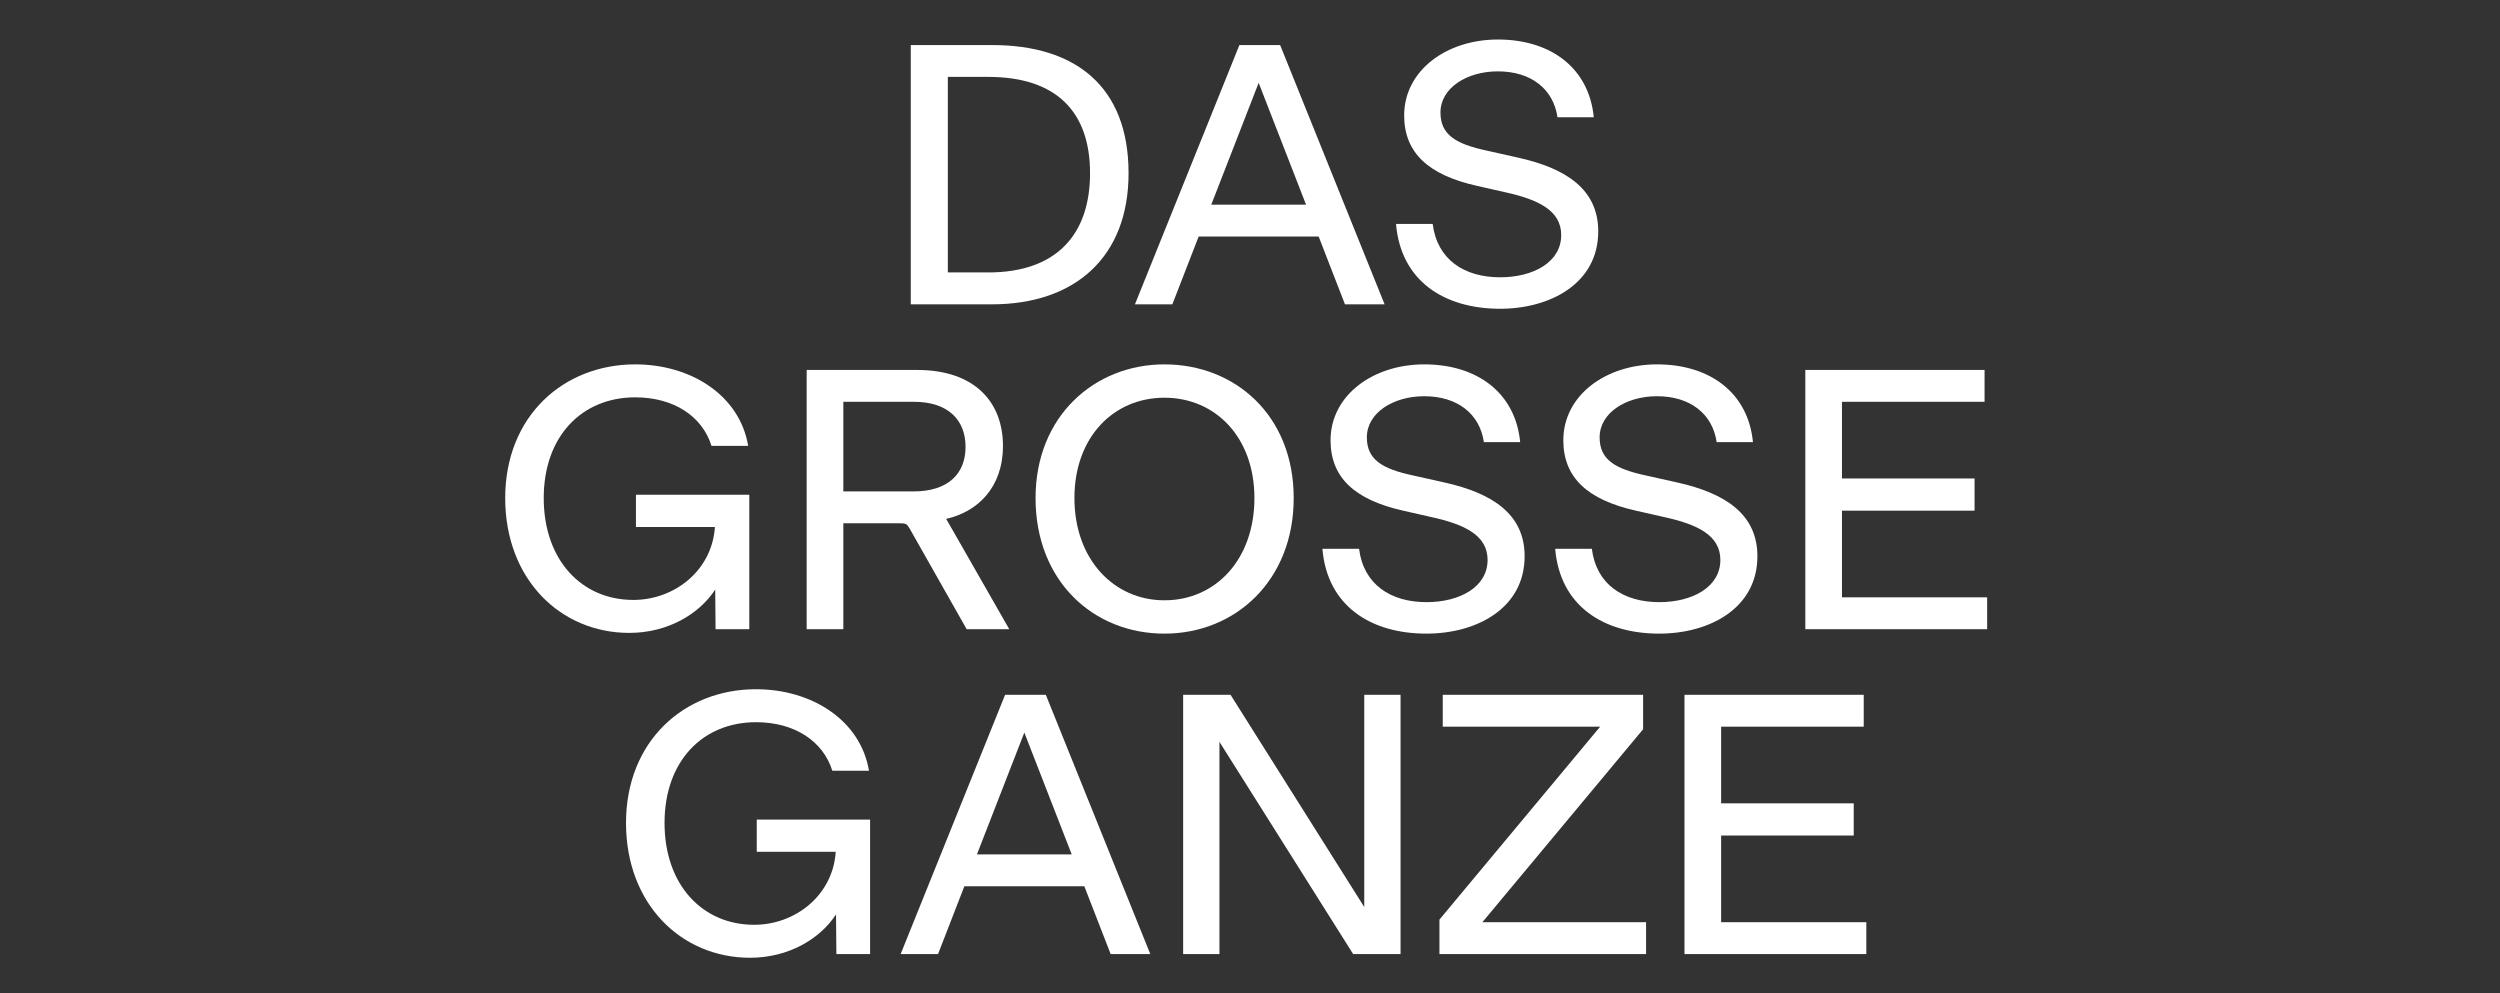
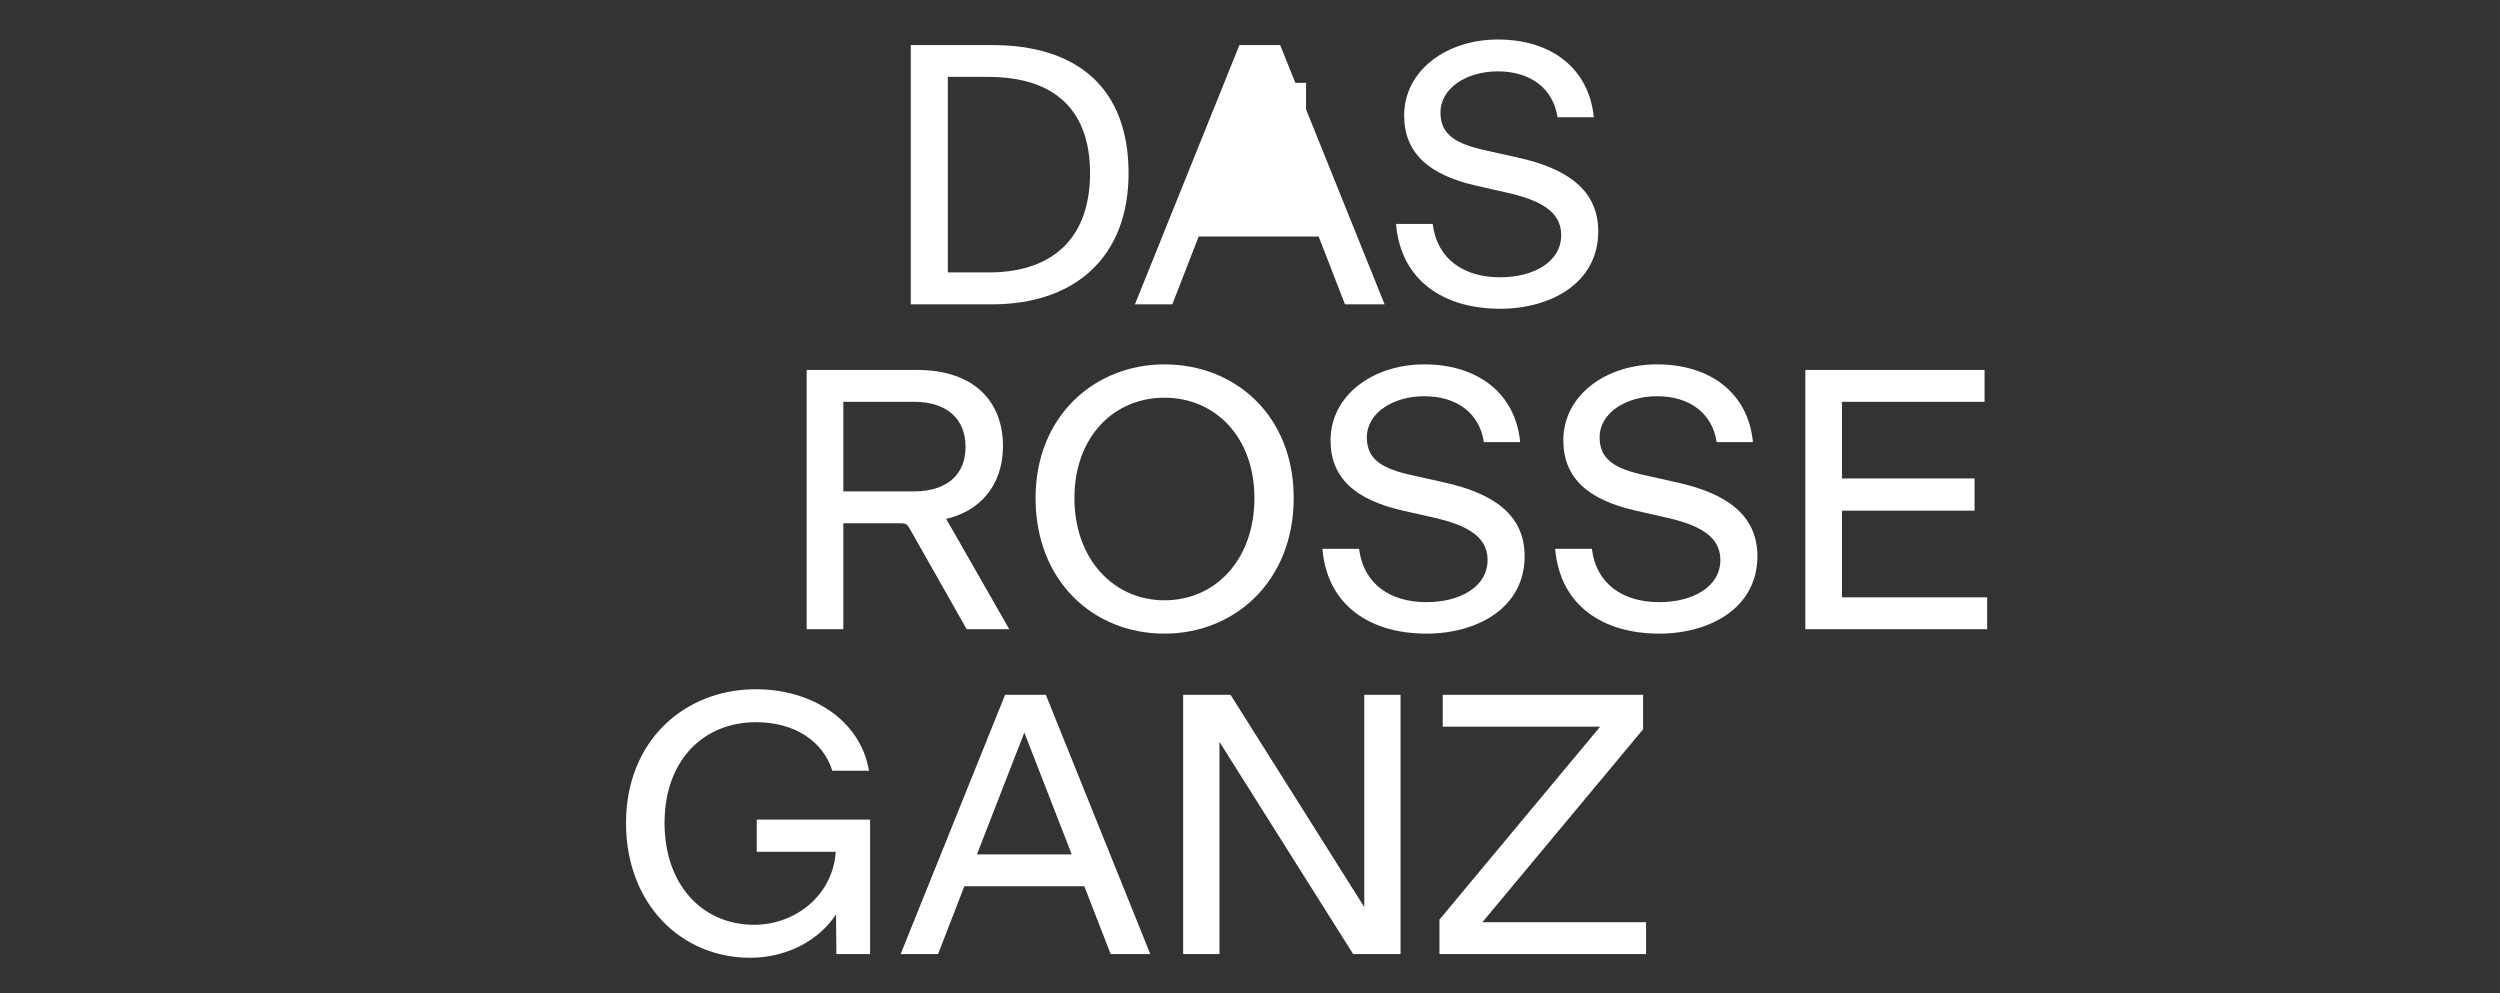
<svg xmlns="http://www.w3.org/2000/svg" version="1.1" id="Ebene_1" x="0px" y="0px" viewBox="0 0 1080 429.1" style="enable-background:new 0 0 1080 429.1;" xml:space="preserve">
  <rect x="0" y="0" width="1080" height="429.1" fill="#333333" stroke="none" />
  <style type="text/css">
	.st0{fill:#FFFFFF;}
	.st1{fill:#FFFFFF;stroke:#000000;stroke-miterlimit:10;}
	.st2{fill:none;}
	.st3{fill:#FFFF00;}
	.st4{fill:#FF0000;}
</style>
  <g>
    <path class="st0" d="M393.46,19.47h35.2c36,0,58.88,17.92,58.88,55.36c0,36.16-23.04,56.64-59.04,56.64h-35.04V19.47z M426.9,117.7   c29.6,0,44-16.48,44-42.88c0-26.4-14.4-41.6-44-41.6h-17.44v84.47H426.9z" />
-     <path class="st0" d="M569.66,102.18h-51.84l-11.36,29.28h-16.16l45.12-111.99h17.6l45.12,111.99h-17.12L569.66,102.18z    M564.22,88.43l-20.48-52.64l-20.48,52.64H564.22z" />
+     <path class="st0" d="M569.66,102.18h-51.84l-11.36,29.28h-16.16l45.12-111.99h17.6l45.12,111.99h-17.12L569.66,102.18z    M564.22,88.43l-20.48-52.64H564.22z" />
    <path class="st0" d="M603.08,96.75h15.84c1.92,15.36,13.6,23.04,29.12,23.04c14.4,0,26.4-6.56,26.4-18.24   c0-10.56-9.76-15.36-24.48-18.56l-12-2.72c-20.64-4.64-31.36-14.08-31.36-30.4c0-19.36,18.24-32.8,40.48-32.8   c22.72,0,39.36,12.16,41.44,33.6h-15.68c-1.76-12.16-11.36-19.84-25.76-19.84c-13.44,0-24.8,7.2-24.8,17.76   c0,9.6,6.56,13.6,20,16.48l13.6,3.04c20.8,4.64,34.56,13.76,34.56,31.84c0,22.56-20.8,33.44-42.4,33.44   C623.88,133.38,605.16,121.38,603.08,96.75z" />
-     <path class="st0" d="M274.73,213.73h48.96v58.08h-14.56l-0.16-17.12c-6.88,10.56-20.48,18.72-37.12,18.72   c-29.76,0-53.6-23.2-53.6-58.24c0-35.36,25.12-57.76,56.16-57.76c24,0,45.12,13.28,48.8,35.2h-15.84   c-4-12.8-16.32-20.96-32.96-20.96c-22.88,0-39.52,16.64-39.52,43.52c0,26.72,16.32,44,38.72,44c17.76,0,33.76-12.64,35.2-31.04   v-0.48h-34.08V213.73z" />
    <path class="st0" d="M364.32,226.05v45.76h-15.84V159.82h47.68c25.28,0,37.12,14.24,37.12,32.8c0,18.08-11.04,28.48-24.48,31.52   v0.16c1.44,2.56,2.4,4,4.16,7.2L436,271.81h-18.4l-24.48-43.2c-1.28-2.24-1.6-2.56-4.48-2.56H364.32z M364.32,212.29h30.4   c15.04,0,22.4-7.84,22.4-19.2c0-11.68-7.52-19.52-22.4-19.52h-30.4V212.29z" />
    <path class="st0" d="M447.36,215.17c0-35.52,25.6-57.76,55.68-57.76c30.4,0,55.84,21.92,55.84,57.76   c0,35.68-25.28,58.56-55.84,58.56C472.31,273.73,447.36,251.01,447.36,215.17z M541.91,215.17c0-26.4-16.96-43.36-38.88-43.36   c-21.92,0-38.88,16.96-38.88,43.36c0,26.4,16.96,44.16,38.88,44.16C525.11,259.33,541.91,241.73,541.91,215.17z" />
    <path class="st0" d="M571.28,237.09h15.84c1.92,15.36,13.6,23.04,29.12,23.04c14.4,0,26.4-6.56,26.4-18.24   c0-10.56-9.76-15.36-24.48-18.56l-12-2.72c-20.64-4.64-31.36-14.08-31.36-30.4c0-19.36,18.24-32.8,40.48-32.8   c22.72,0,39.36,12.16,41.44,33.6h-15.68c-1.76-12.16-11.36-19.84-25.76-19.84c-13.44,0-24.8,7.2-24.8,17.76   c0,9.6,6.56,13.6,20,16.48l13.6,3.04c20.8,4.64,34.56,13.76,34.56,31.84c0,22.56-20.8,33.44-42.4,33.44   C592.08,273.73,573.36,261.73,571.28,237.09z" />
    <path class="st0" d="M671.84,237.09h15.84c1.92,15.36,13.6,23.04,29.12,23.04c14.4,0,26.4-6.56,26.4-18.24   c0-10.56-9.76-15.36-24.48-18.56l-12-2.72c-20.64-4.64-31.36-14.08-31.36-30.4c0-19.36,18.24-32.8,40.48-32.8   c22.72,0,39.36,12.16,41.44,33.6h-15.68c-1.76-12.16-11.36-19.84-25.76-19.84c-13.44,0-24.8,7.2-24.8,17.76   c0,9.6,6.56,13.6,20,16.48l13.6,3.04c20.8,4.64,34.56,13.76,34.56,31.84c0,22.56-20.8,33.44-42.4,33.44   C692.64,273.73,673.92,261.73,671.84,237.09z" />
    <path class="st0" d="M858.45,271.81h-78.55V159.82h77.43v13.76h-61.6v33.12h57.28v13.92h-57.28v37.44h62.72V271.81z" />
    <path class="st0" d="M326.92,354.07h48.96v58.08h-14.56l-0.16-17.12c-6.88,10.56-20.48,18.72-37.12,18.72   c-29.76,0-53.6-23.2-53.6-58.24c0-35.36,25.12-57.76,56.16-57.76c24,0,45.12,13.28,48.8,35.2h-15.84   c-4-12.8-16.32-20.96-32.96-20.96c-22.88,0-39.52,16.64-39.52,43.52c0,26.72,16.32,44,38.72,44c17.76,0,33.76-12.64,35.2-31.04   v-0.48h-34.08V354.07z" />
    <path class="st0" d="M468.43,382.87H416.6l-11.36,29.28h-16.16l45.12-111.99h17.6l45.12,111.99h-17.12L468.43,382.87z    M462.99,369.11l-20.48-52.64l-20.48,52.64H462.99z" />
    <path class="st0" d="M526.8,320.48v91.67h-15.68V300.16h20.48l57.76,91.67v-91.67h15.68v111.99h-20.48L526.8,320.48z" />
    <path class="st0" d="M711.11,412.15h-89.27v-14.88l69.43-83.35h-68v-13.76h86.55v14.88l-69.43,83.35h70.71V412.15z" />
-     <path class="st0" d="M806.25,412.15H727.7V300.16h77.43v13.76h-61.6v33.12h57.28v13.92h-57.28v37.44h62.72V412.15z" />
  </g>
</svg>